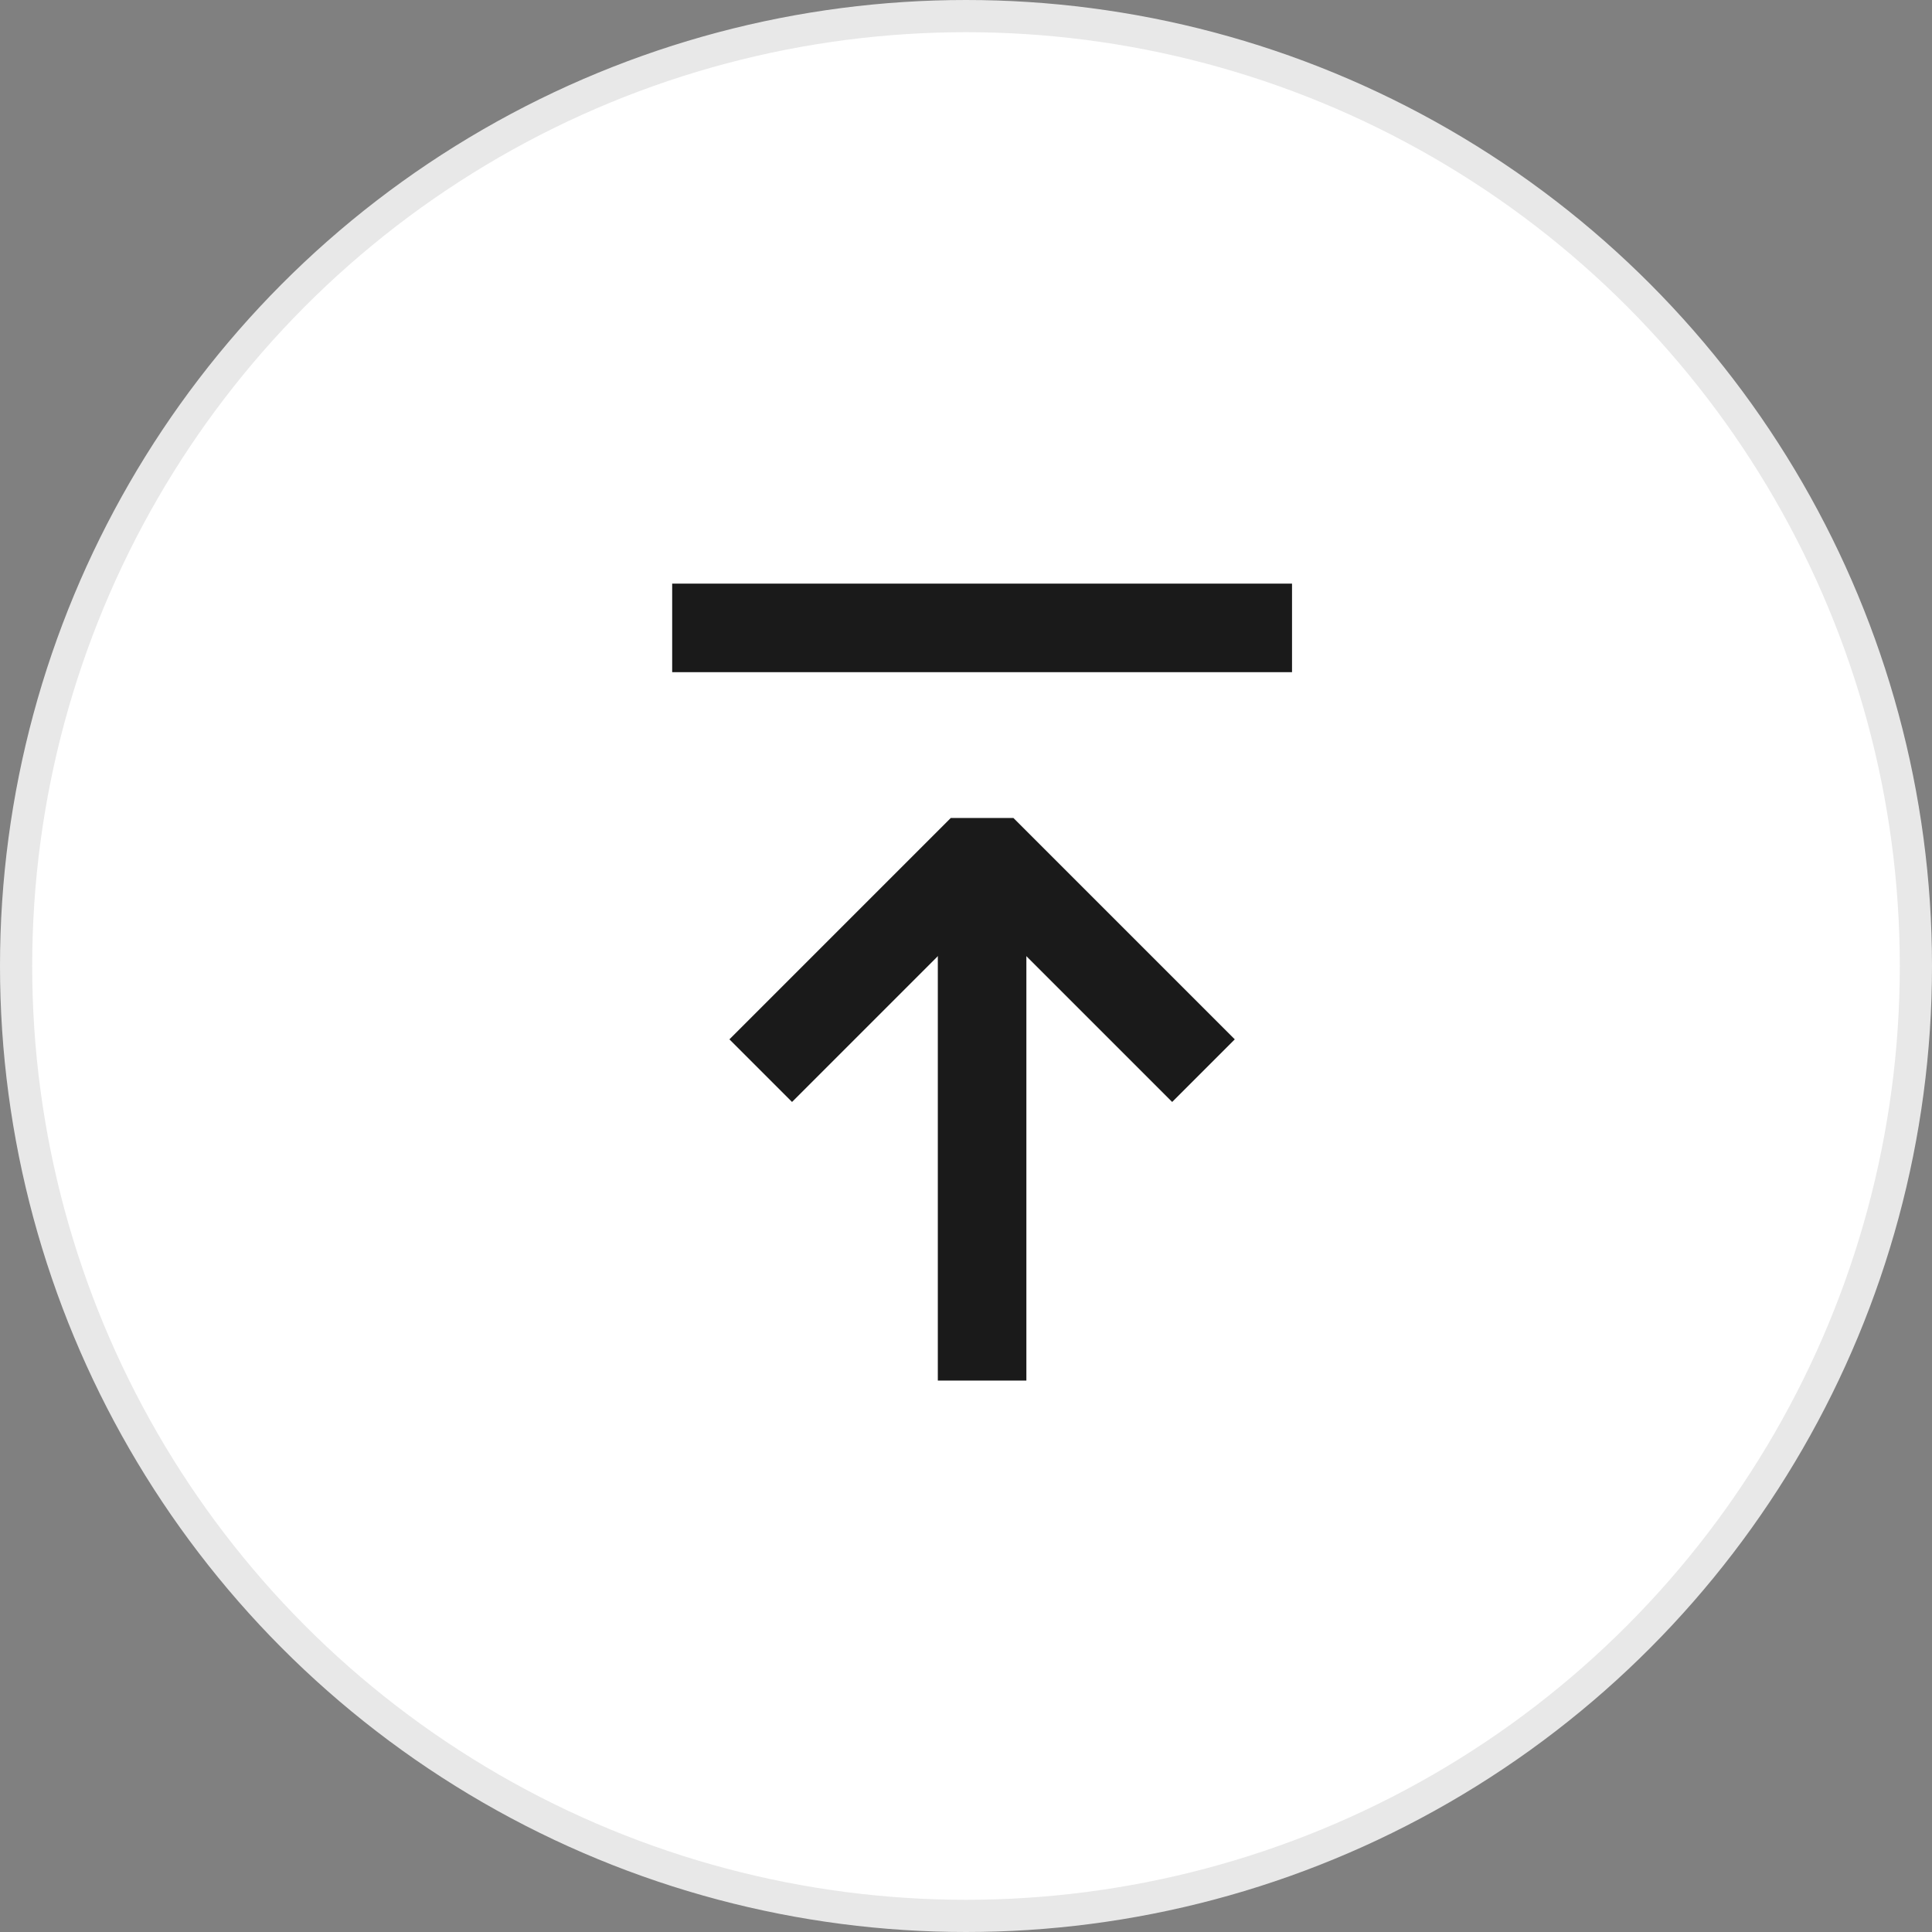
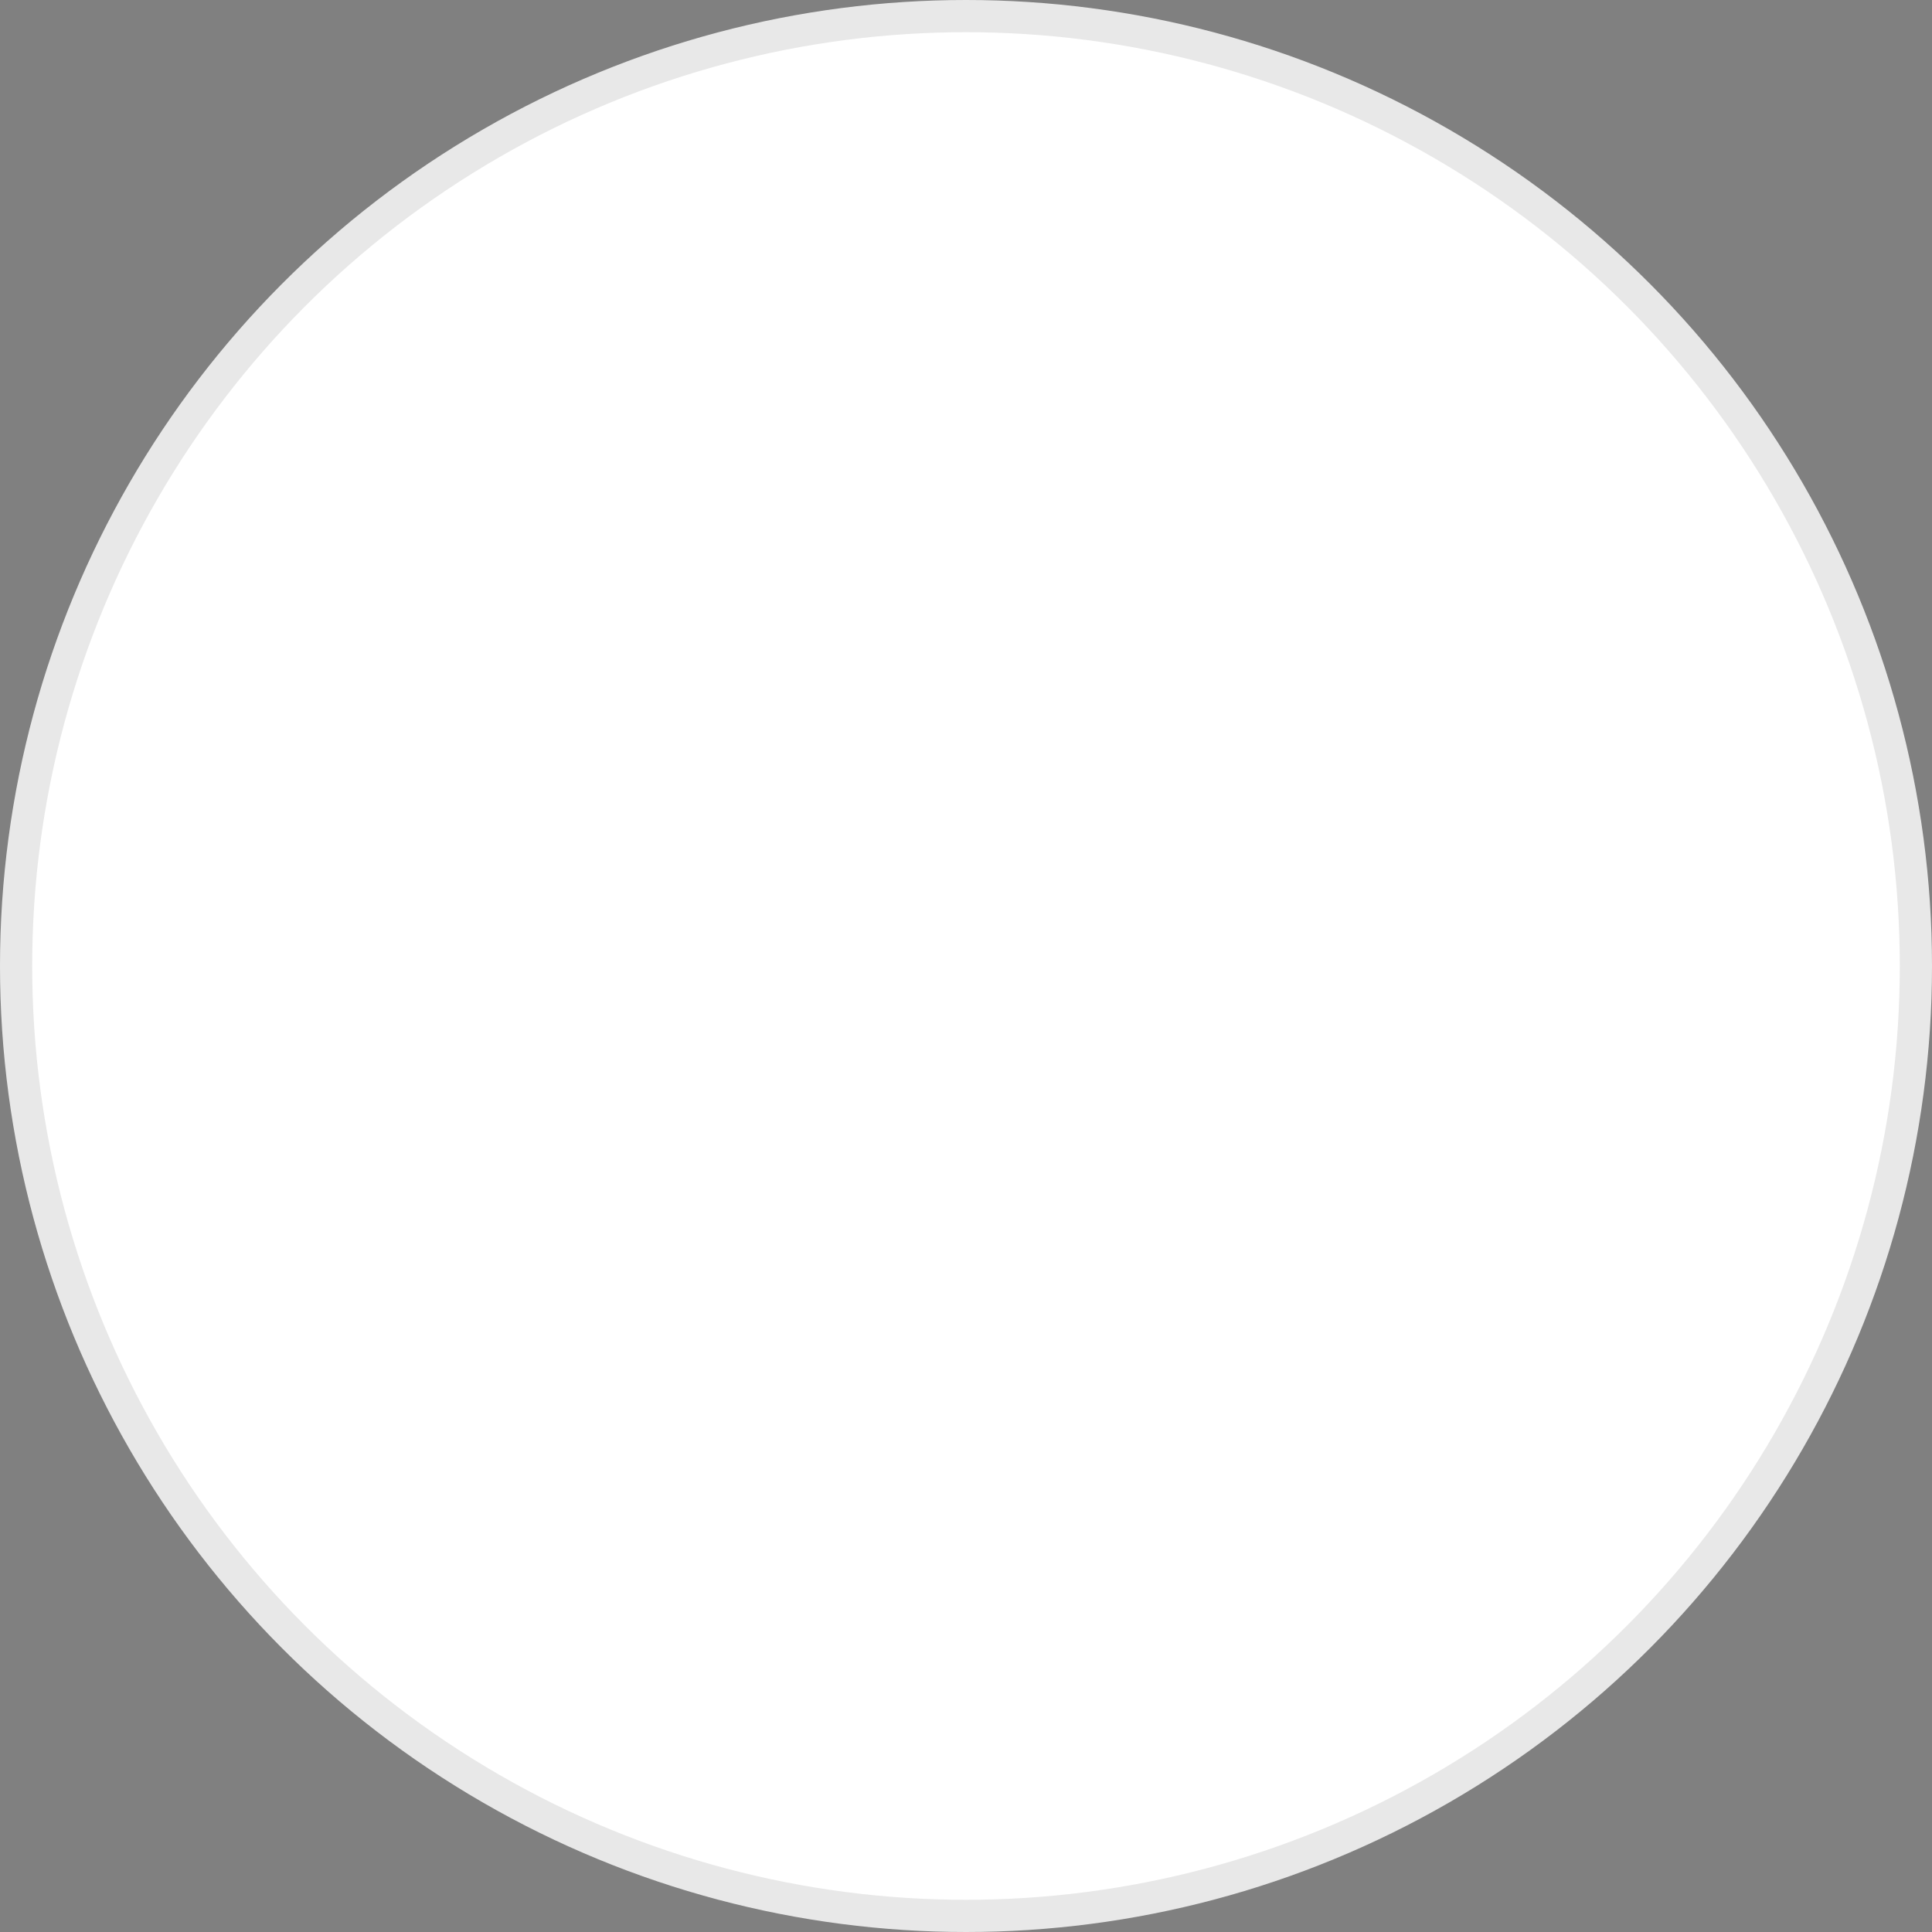
<svg xmlns="http://www.w3.org/2000/svg" width="60" height="60" viewBox="0 0 60 60" fill="none">
  <rect x="0" y="0" width="60" height="60" fill="#808080" stroke="none" />
  <circle cx="30" cy="30" r="29.5" fill="white" stroke="#E8E8E8" />
-   <path d="M30.5 26.375V42.875" stroke="#1A1A1A" stroke-width="2.75" />
-   <path d="M23.625 33.25L30.5 26.375L37.375 33.25" stroke="#1A1A1A" stroke-width="2.75" stroke-linejoin="bevel" />
-   <rect x="20.875" y="18.125" width="19.25" height="2.75" fill="#1A1A1A" />
</svg>